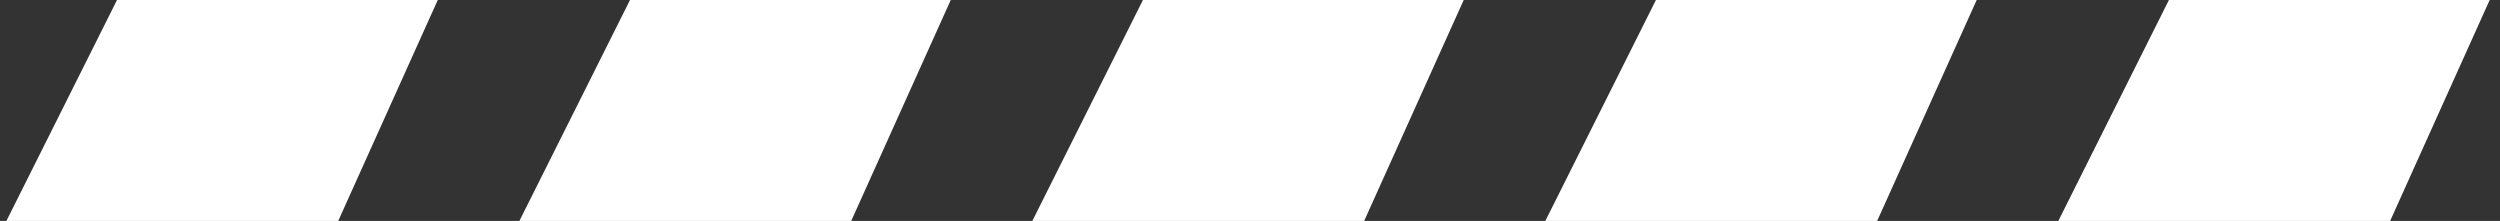
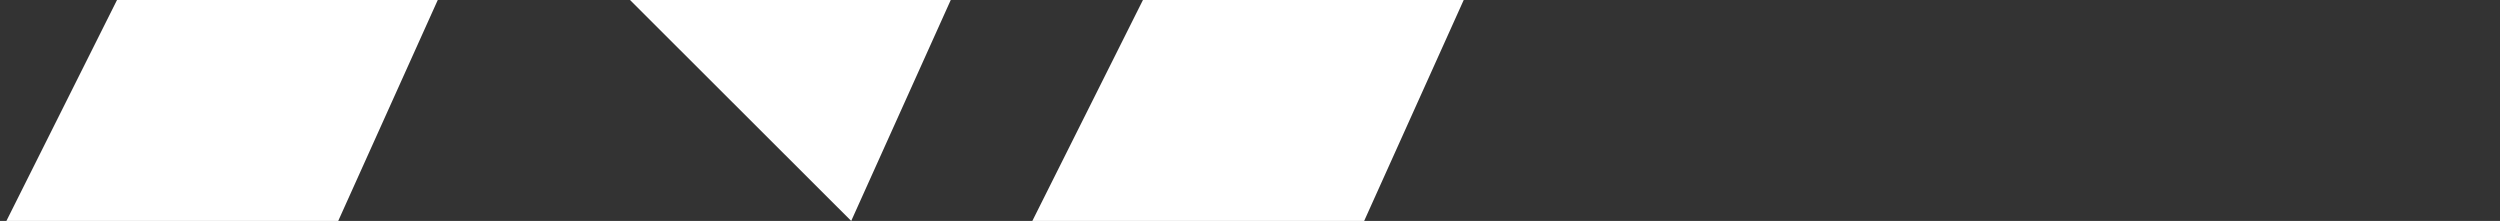
<svg xmlns="http://www.w3.org/2000/svg" width="215" height="19" viewBox="0 0 215 19" fill="none">
  <rect x="0" y="0" width="215" height="19" fill="#333333" stroke="none" />
  <path d="M10.063 0H37.648L29.087 19H0.551L10.063 0Z" fill="white" />
-   <path d="M54.18 0H81.765L73.204 19H44.668L54.18 0Z" fill="white" />
+   <path d="M54.18 0H81.765L73.204 19L54.18 0Z" fill="white" />
  <path d="M98.293 0H125.879L117.318 19H88.781L98.293 0Z" fill="white" />
-   <path d="M142.411 0H169.996L161.435 19H132.898L142.411 0Z" fill="white" />
-   <path d="M186.528 0H214.113L205.552 19H177.016L186.528 0Z" fill="white" />
</svg>